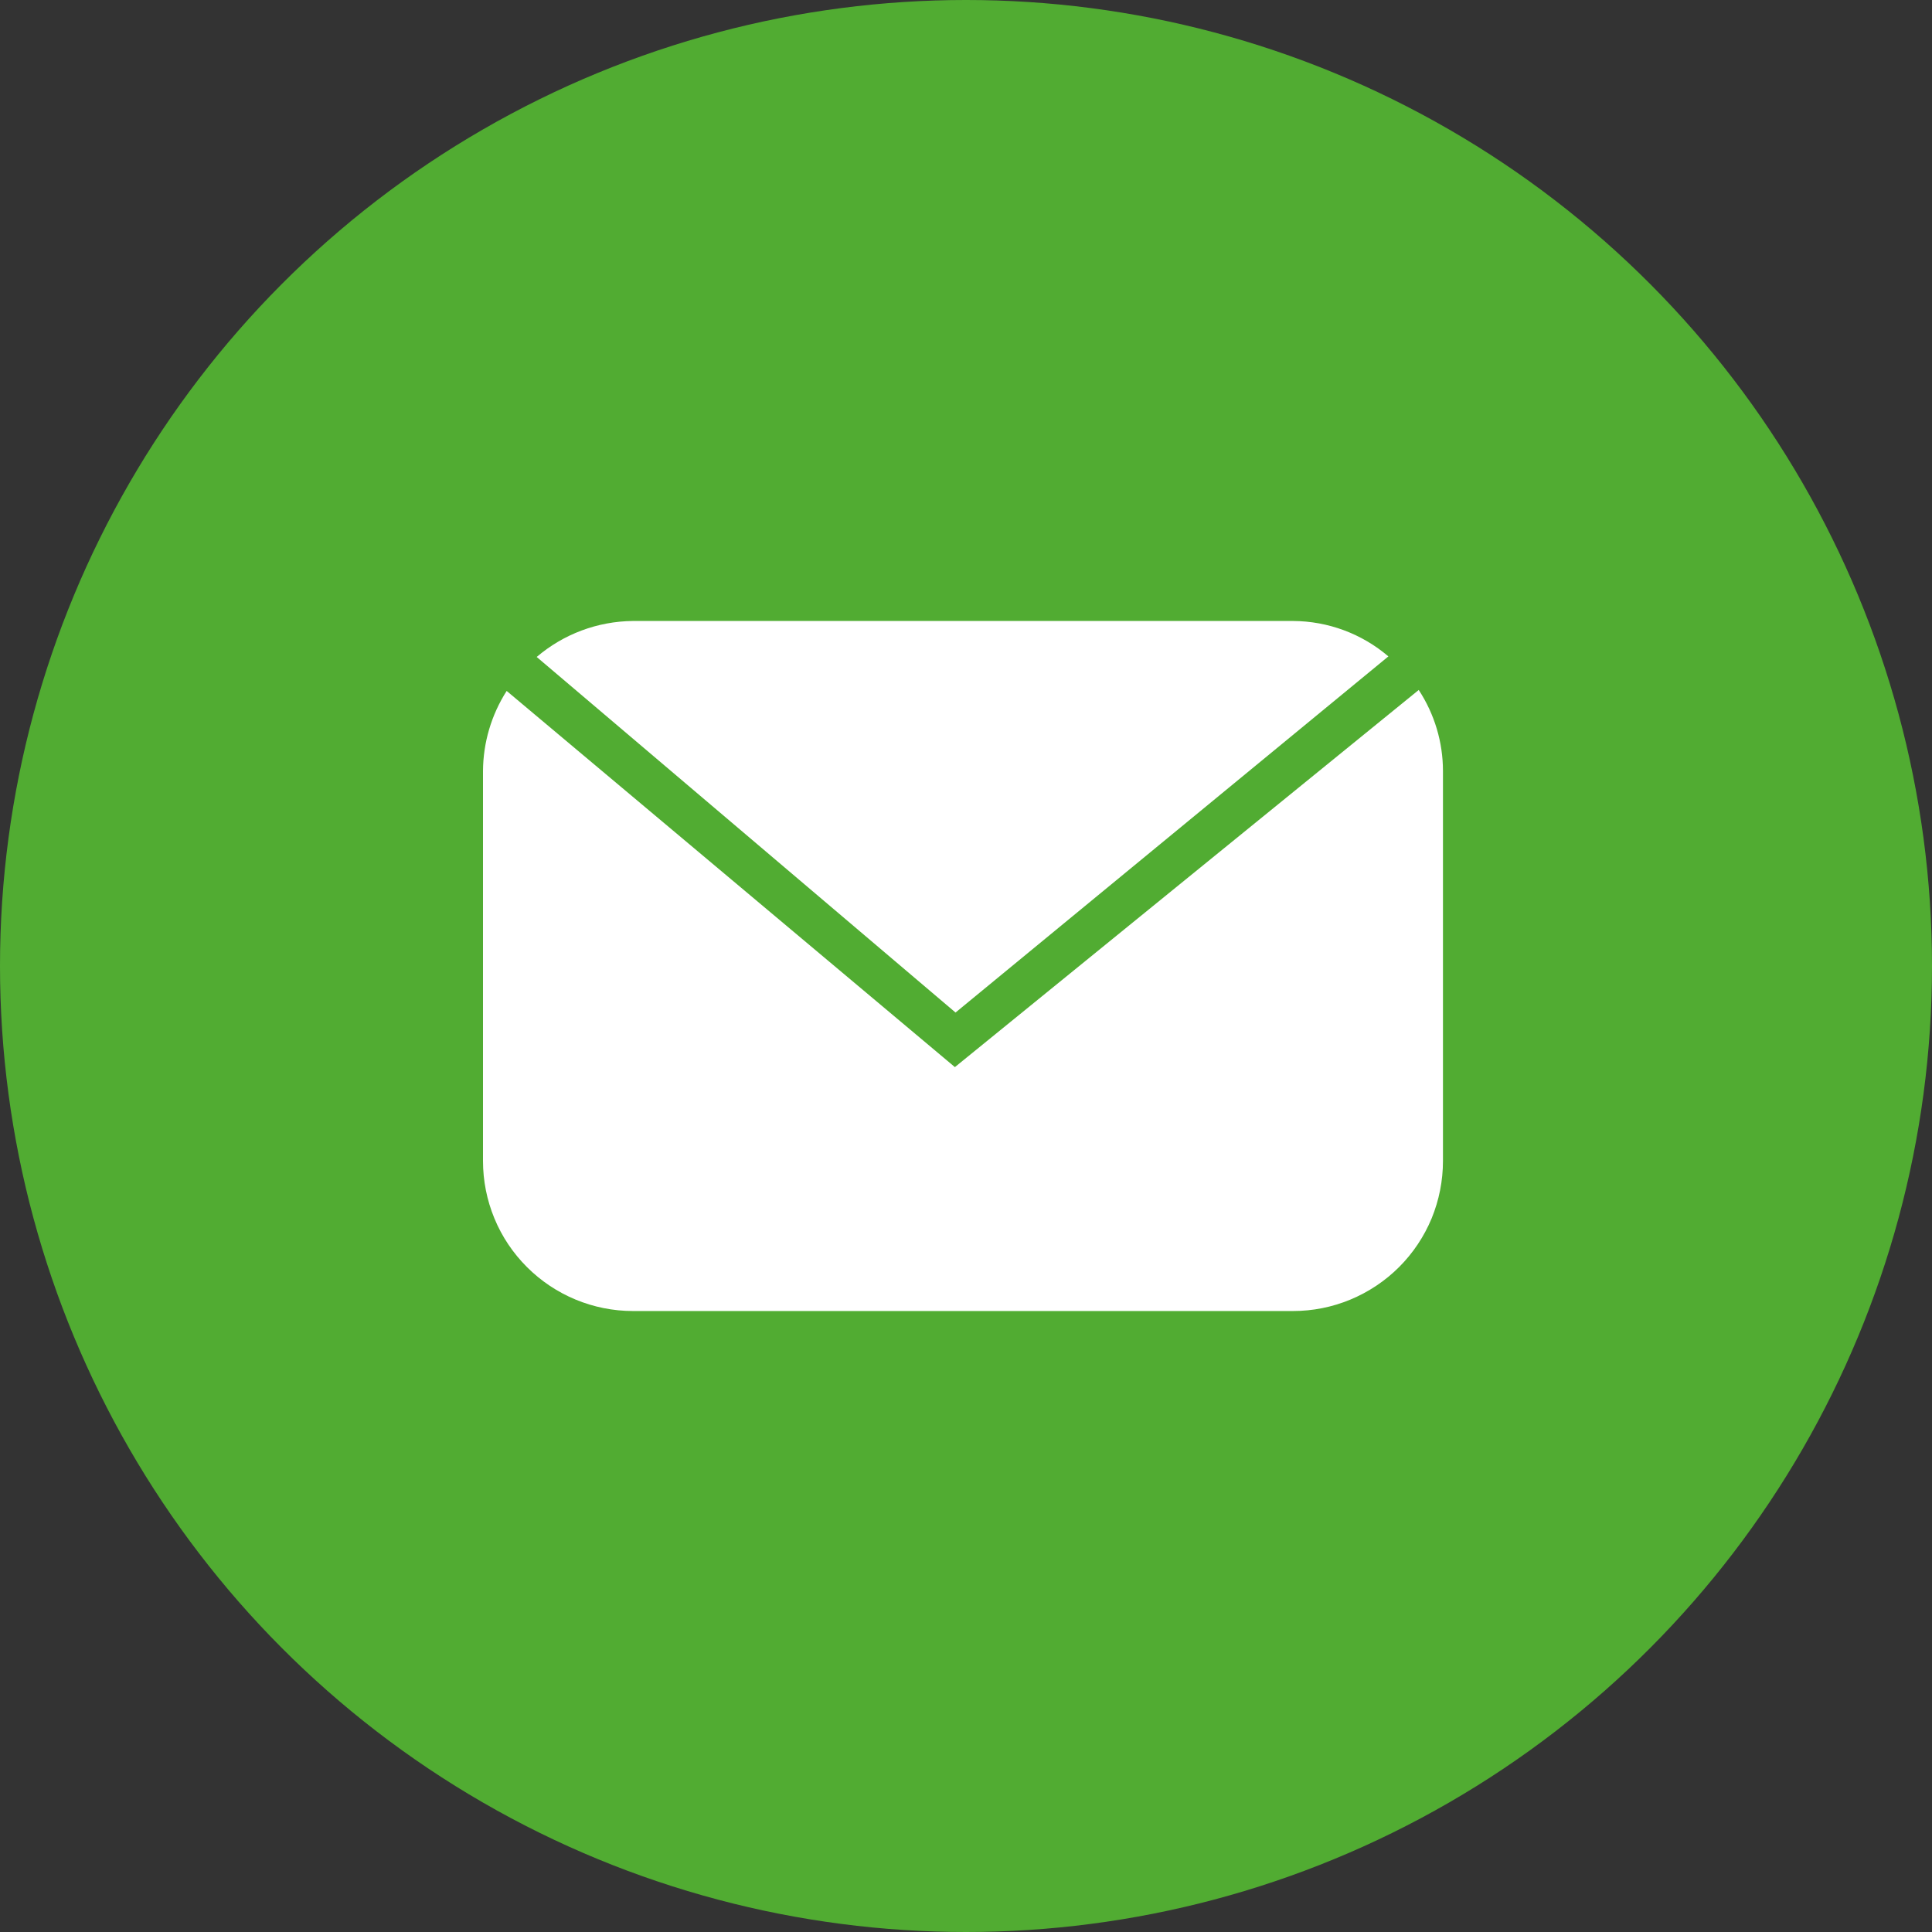
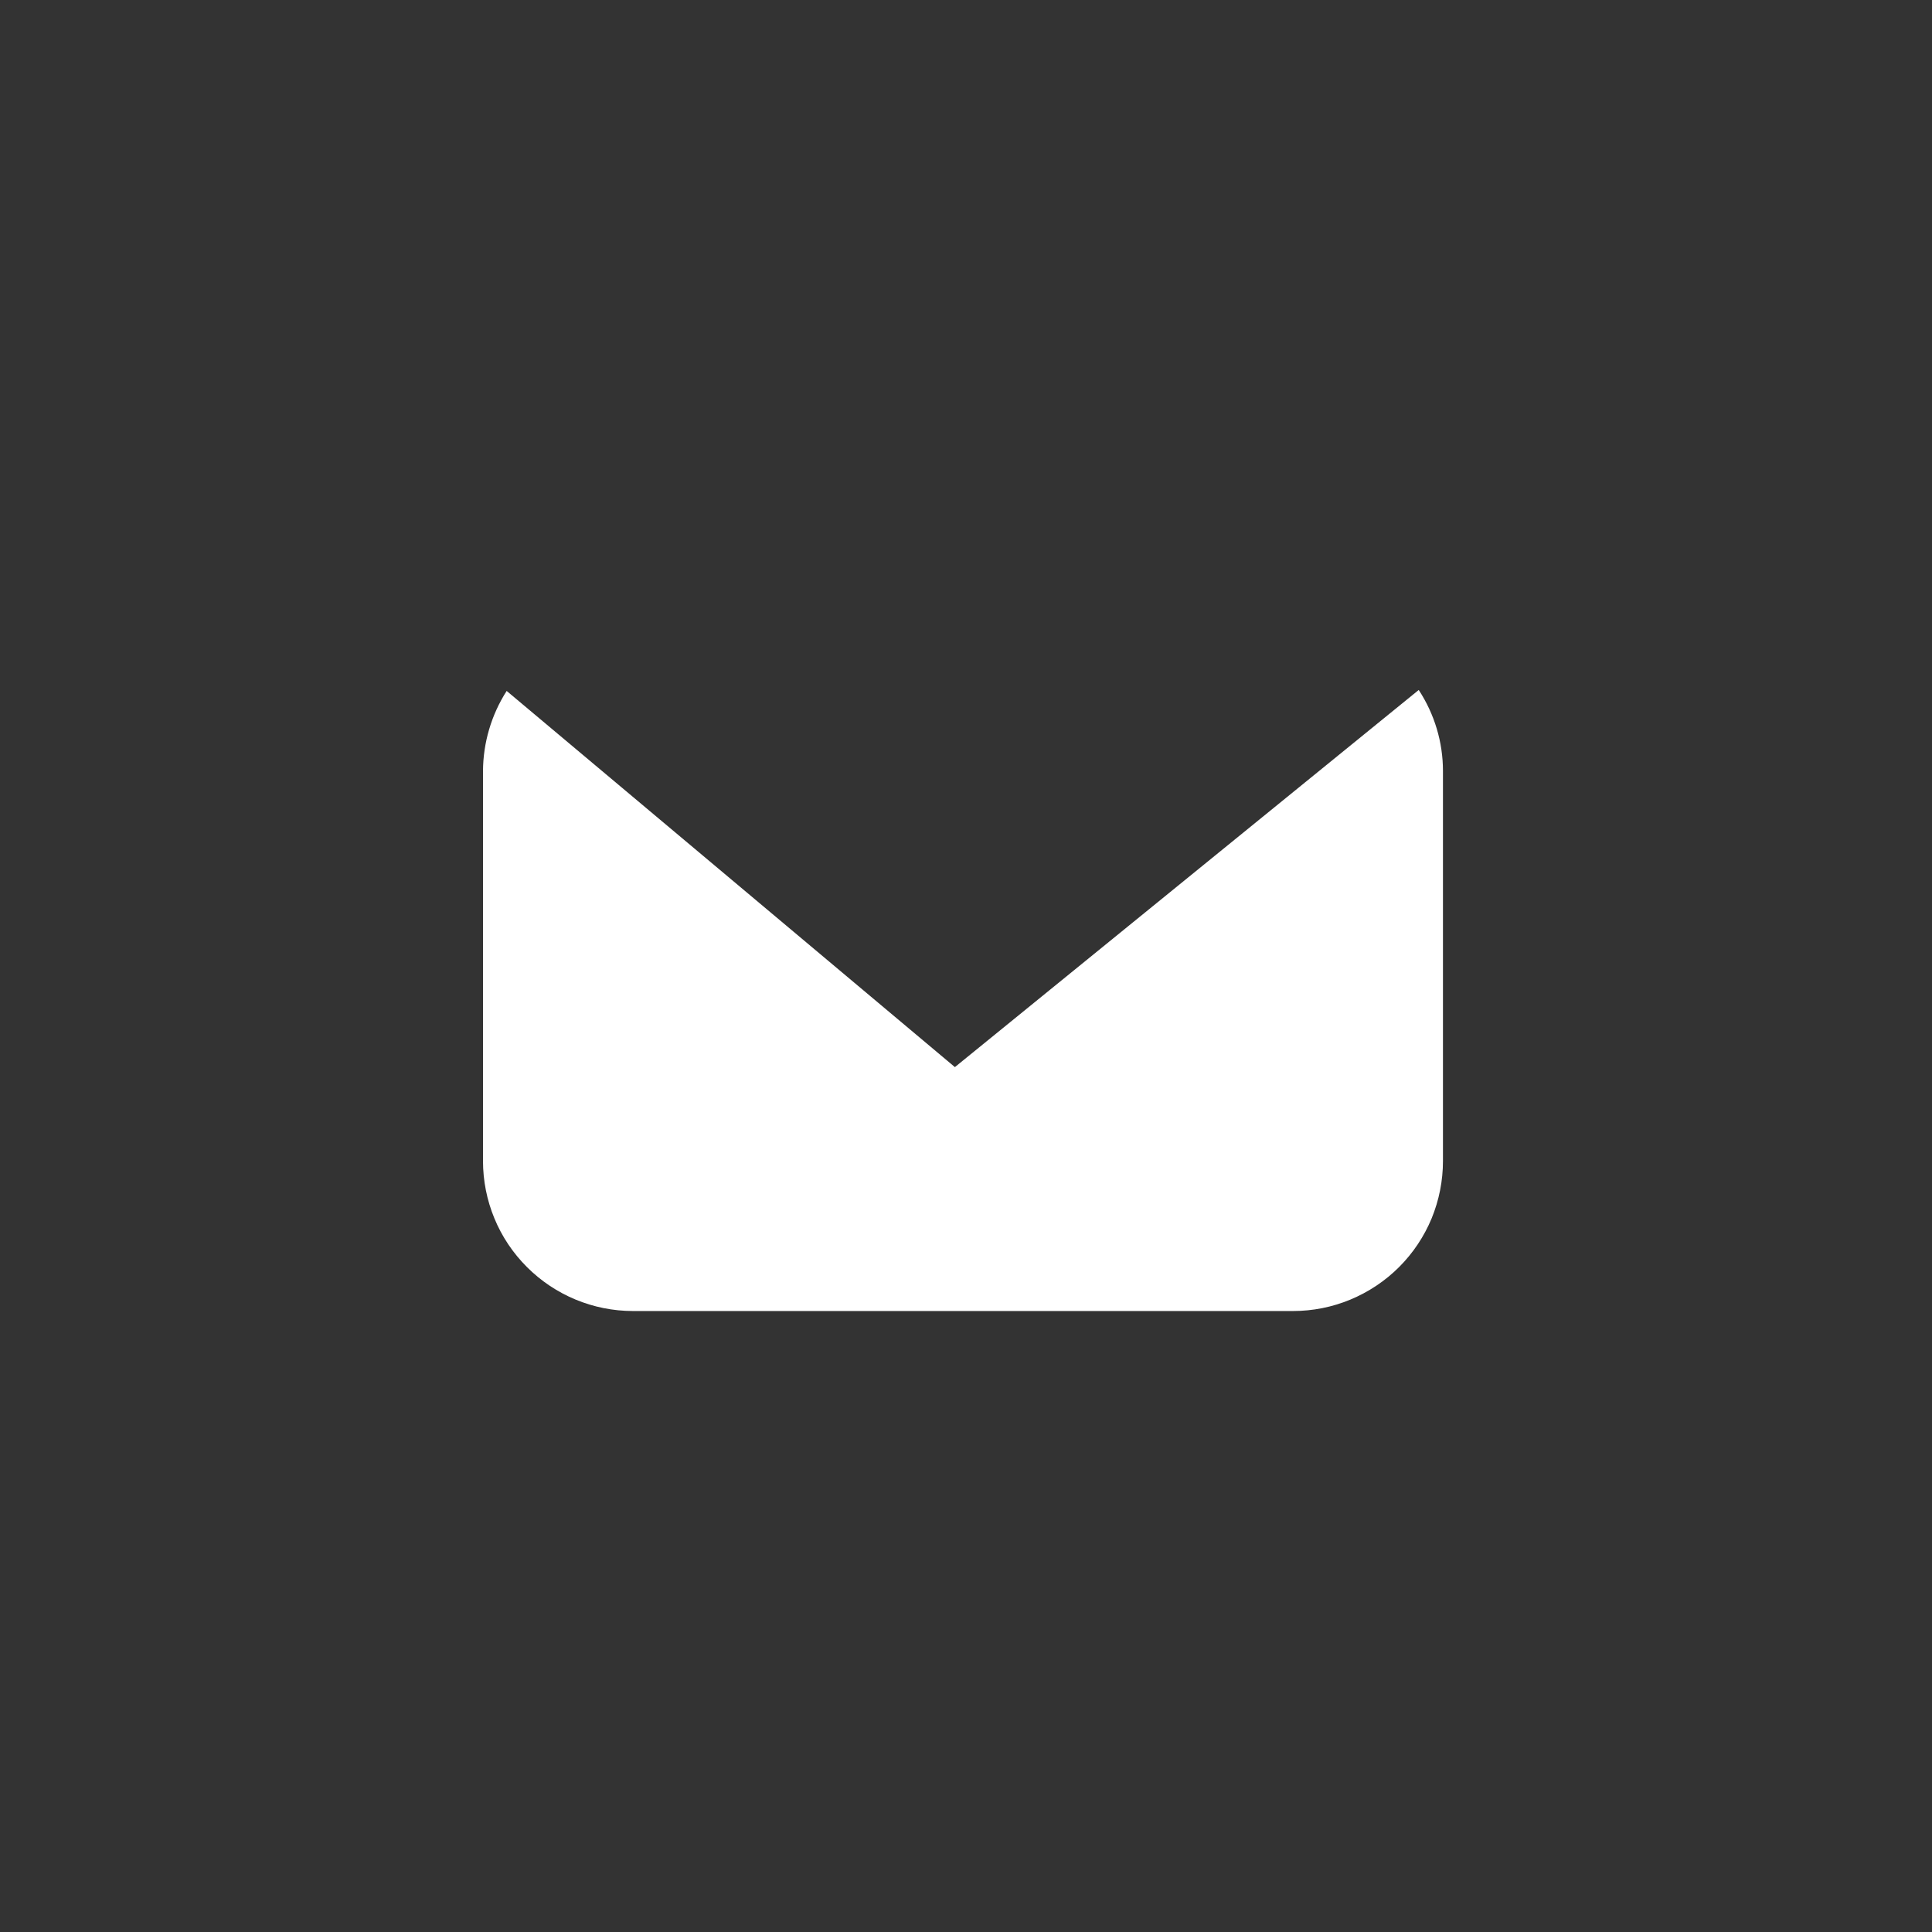
<svg xmlns="http://www.w3.org/2000/svg" width="24" height="24" viewBox="0 0 24 24" fill="none">
  <rect x="0" y="0" width="24" height="24" fill="#333333" stroke="none" />
-   <circle cx="12" cy="12" r="12" fill="#51AC32" />
-   <path d="M11.87 12.578L17.247 8.154C16.917 7.872 16.497 7.716 16.062 7.714H7.863C7.424 7.718 7.001 7.876 6.667 8.161L11.87 12.578Z" fill="white" />
  <path d="M11.862 13.256L6.294 8.583C6.104 8.88 6.002 9.225 6 9.578V14.422C6 14.667 6.048 14.909 6.142 15.136C6.235 15.362 6.373 15.567 6.546 15.74C6.895 16.089 7.369 16.286 7.863 16.286H16.062C16.307 16.286 16.549 16.238 16.775 16.144C17.001 16.05 17.207 15.913 17.38 15.74C17.553 15.567 17.69 15.362 17.784 15.136C17.877 14.909 17.925 14.667 17.925 14.422V9.578C17.925 9.22 17.82 8.87 17.624 8.571L11.862 13.256Z" fill="white" />
</svg>